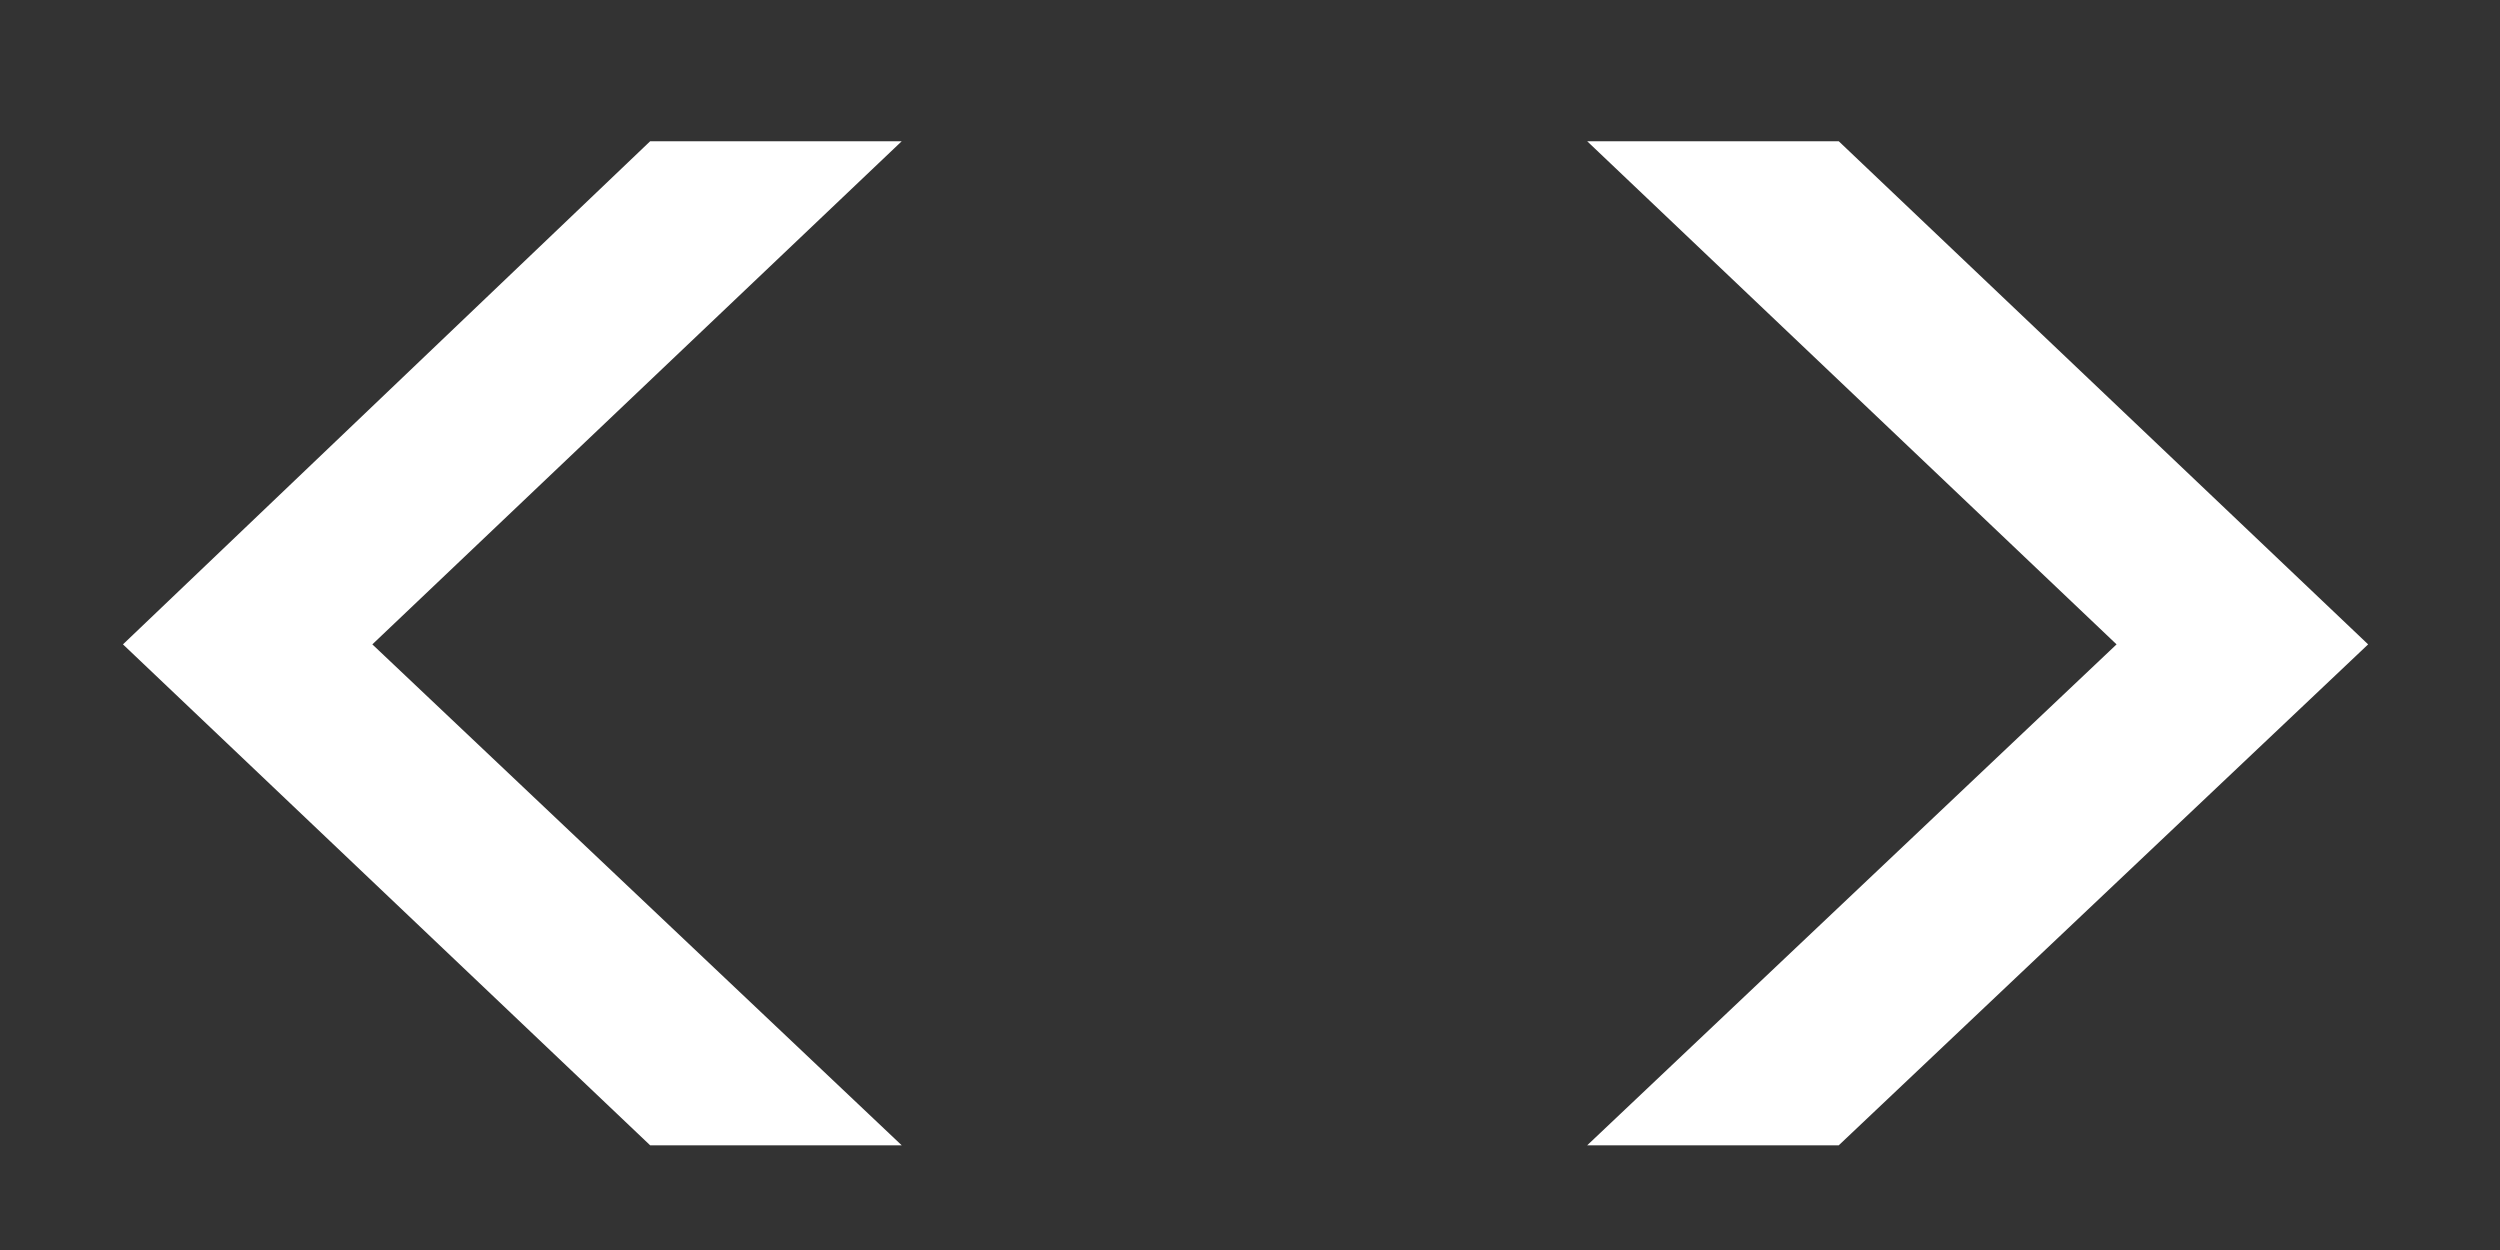
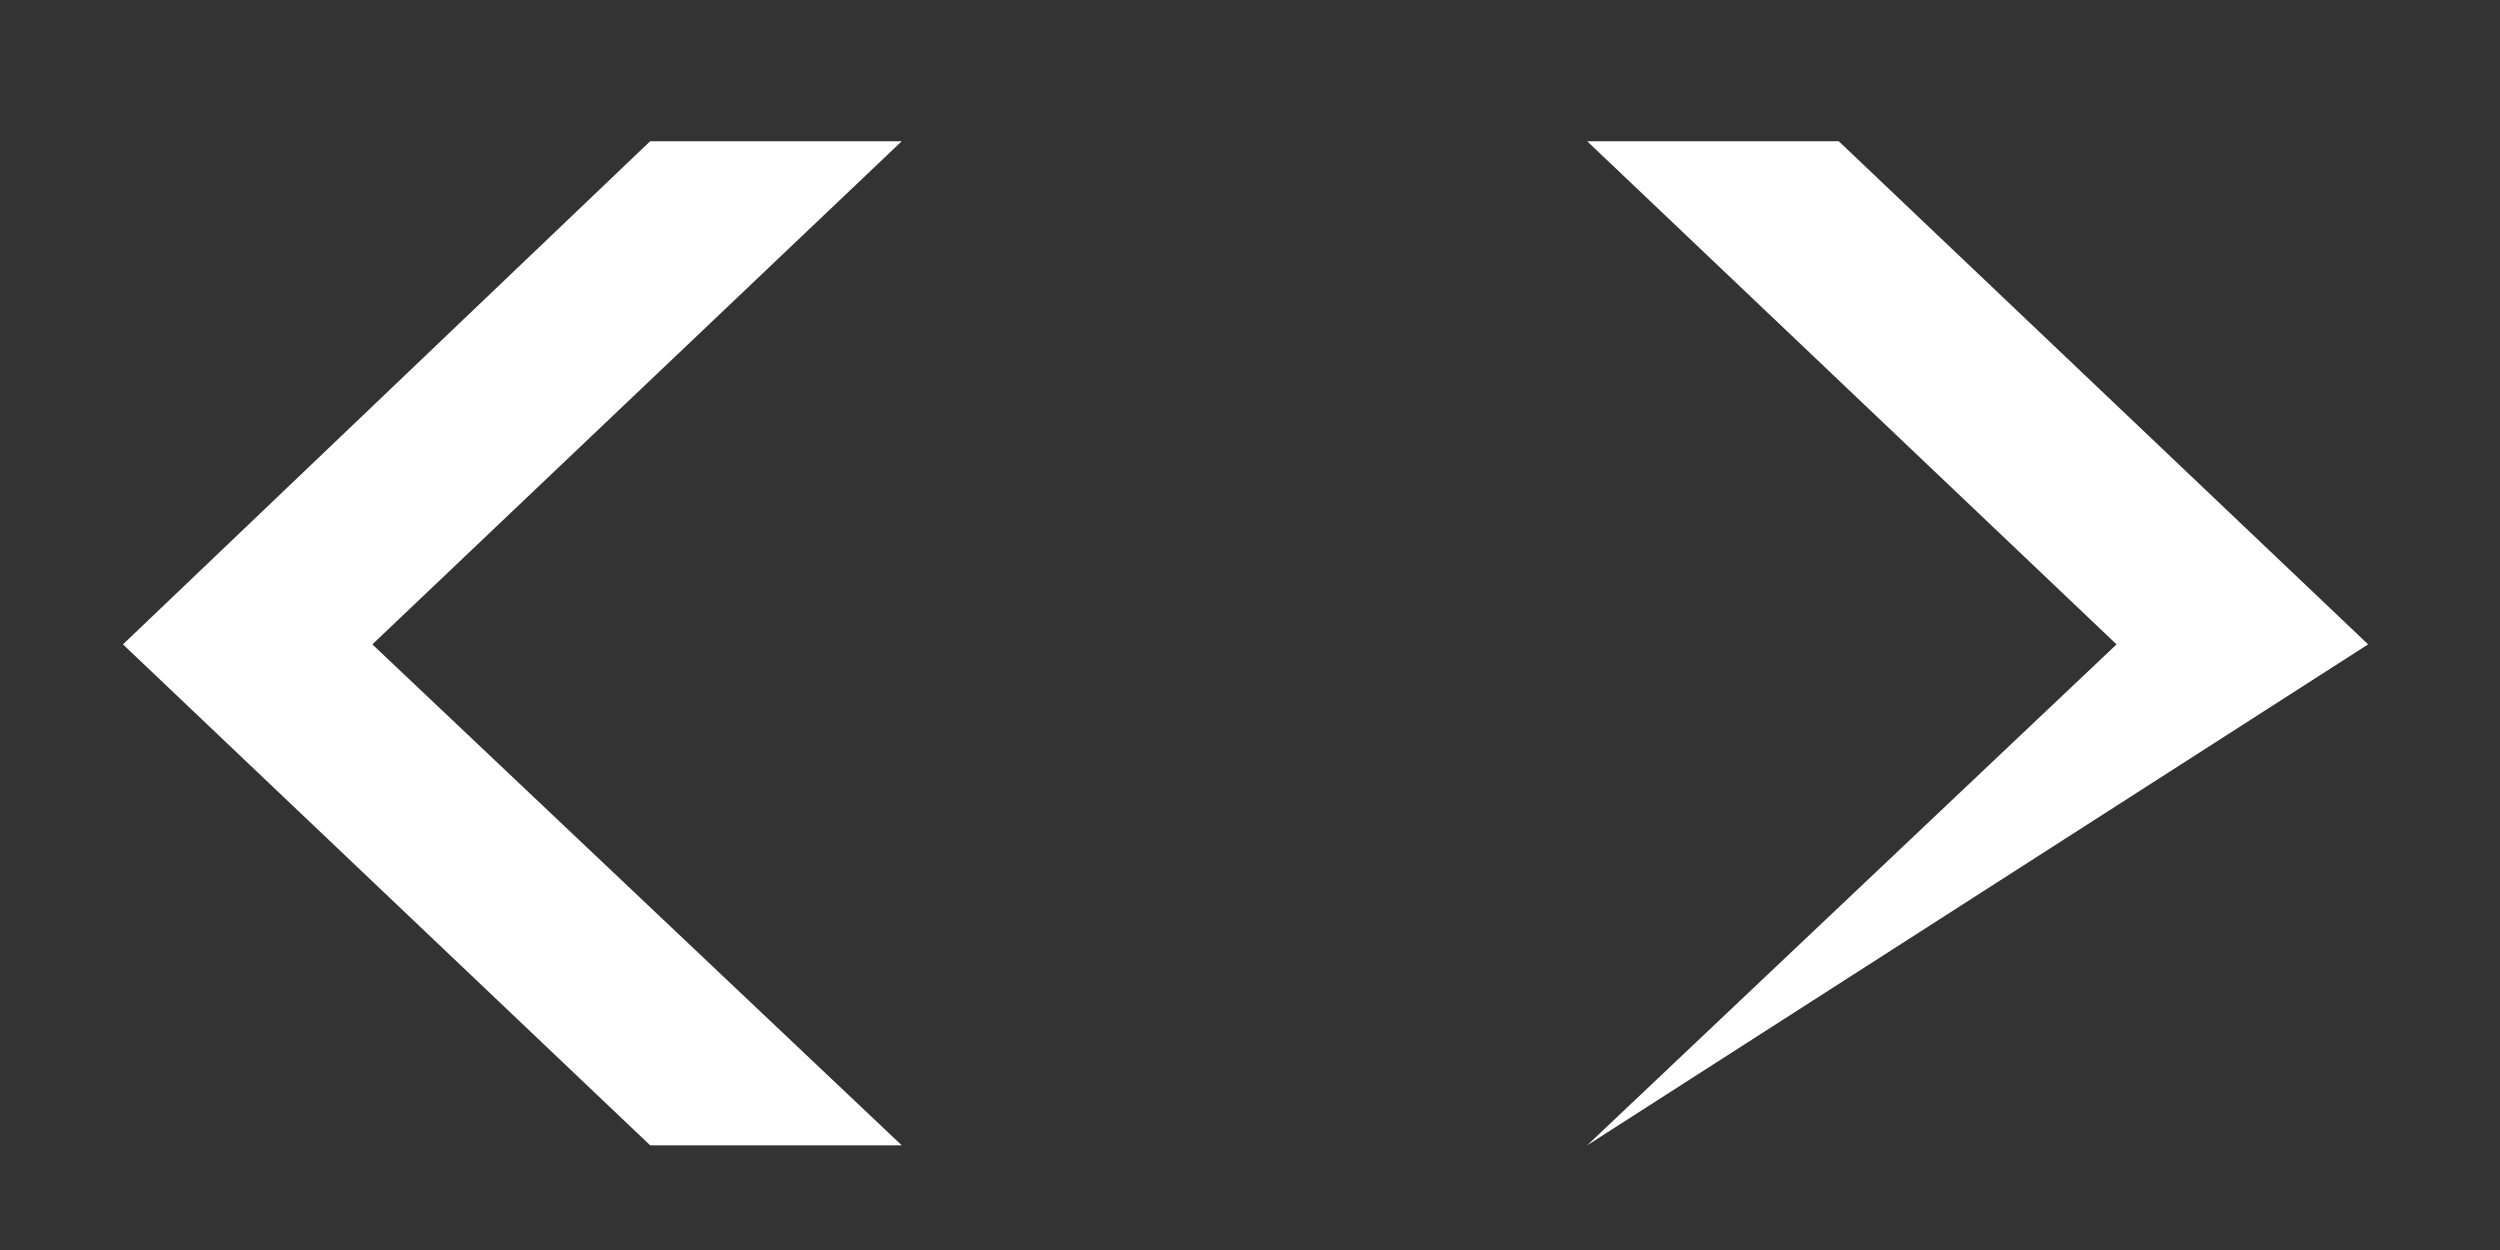
<svg xmlns="http://www.w3.org/2000/svg" width="16" height="8" viewBox="0 0 16 8" fill="none">
  <rect x="0" y="0" width="16" height="8" fill="#333333" stroke="none" />
-   <path d="M4.161 0.904L0.787 4.124L4.161 7.33H5.771L2.383 4.124L5.771 0.904H4.161ZM10.158 7.33H11.768L15.156 4.124L11.768 0.904H10.158L13.546 4.124L10.158 7.33Z" fill="white" />
+   <path d="M4.161 0.904L0.787 4.124L4.161 7.33H5.771L2.383 4.124L5.771 0.904H4.161ZM10.158 7.33L15.156 4.124L11.768 0.904H10.158L13.546 4.124L10.158 7.33Z" fill="white" />
</svg>